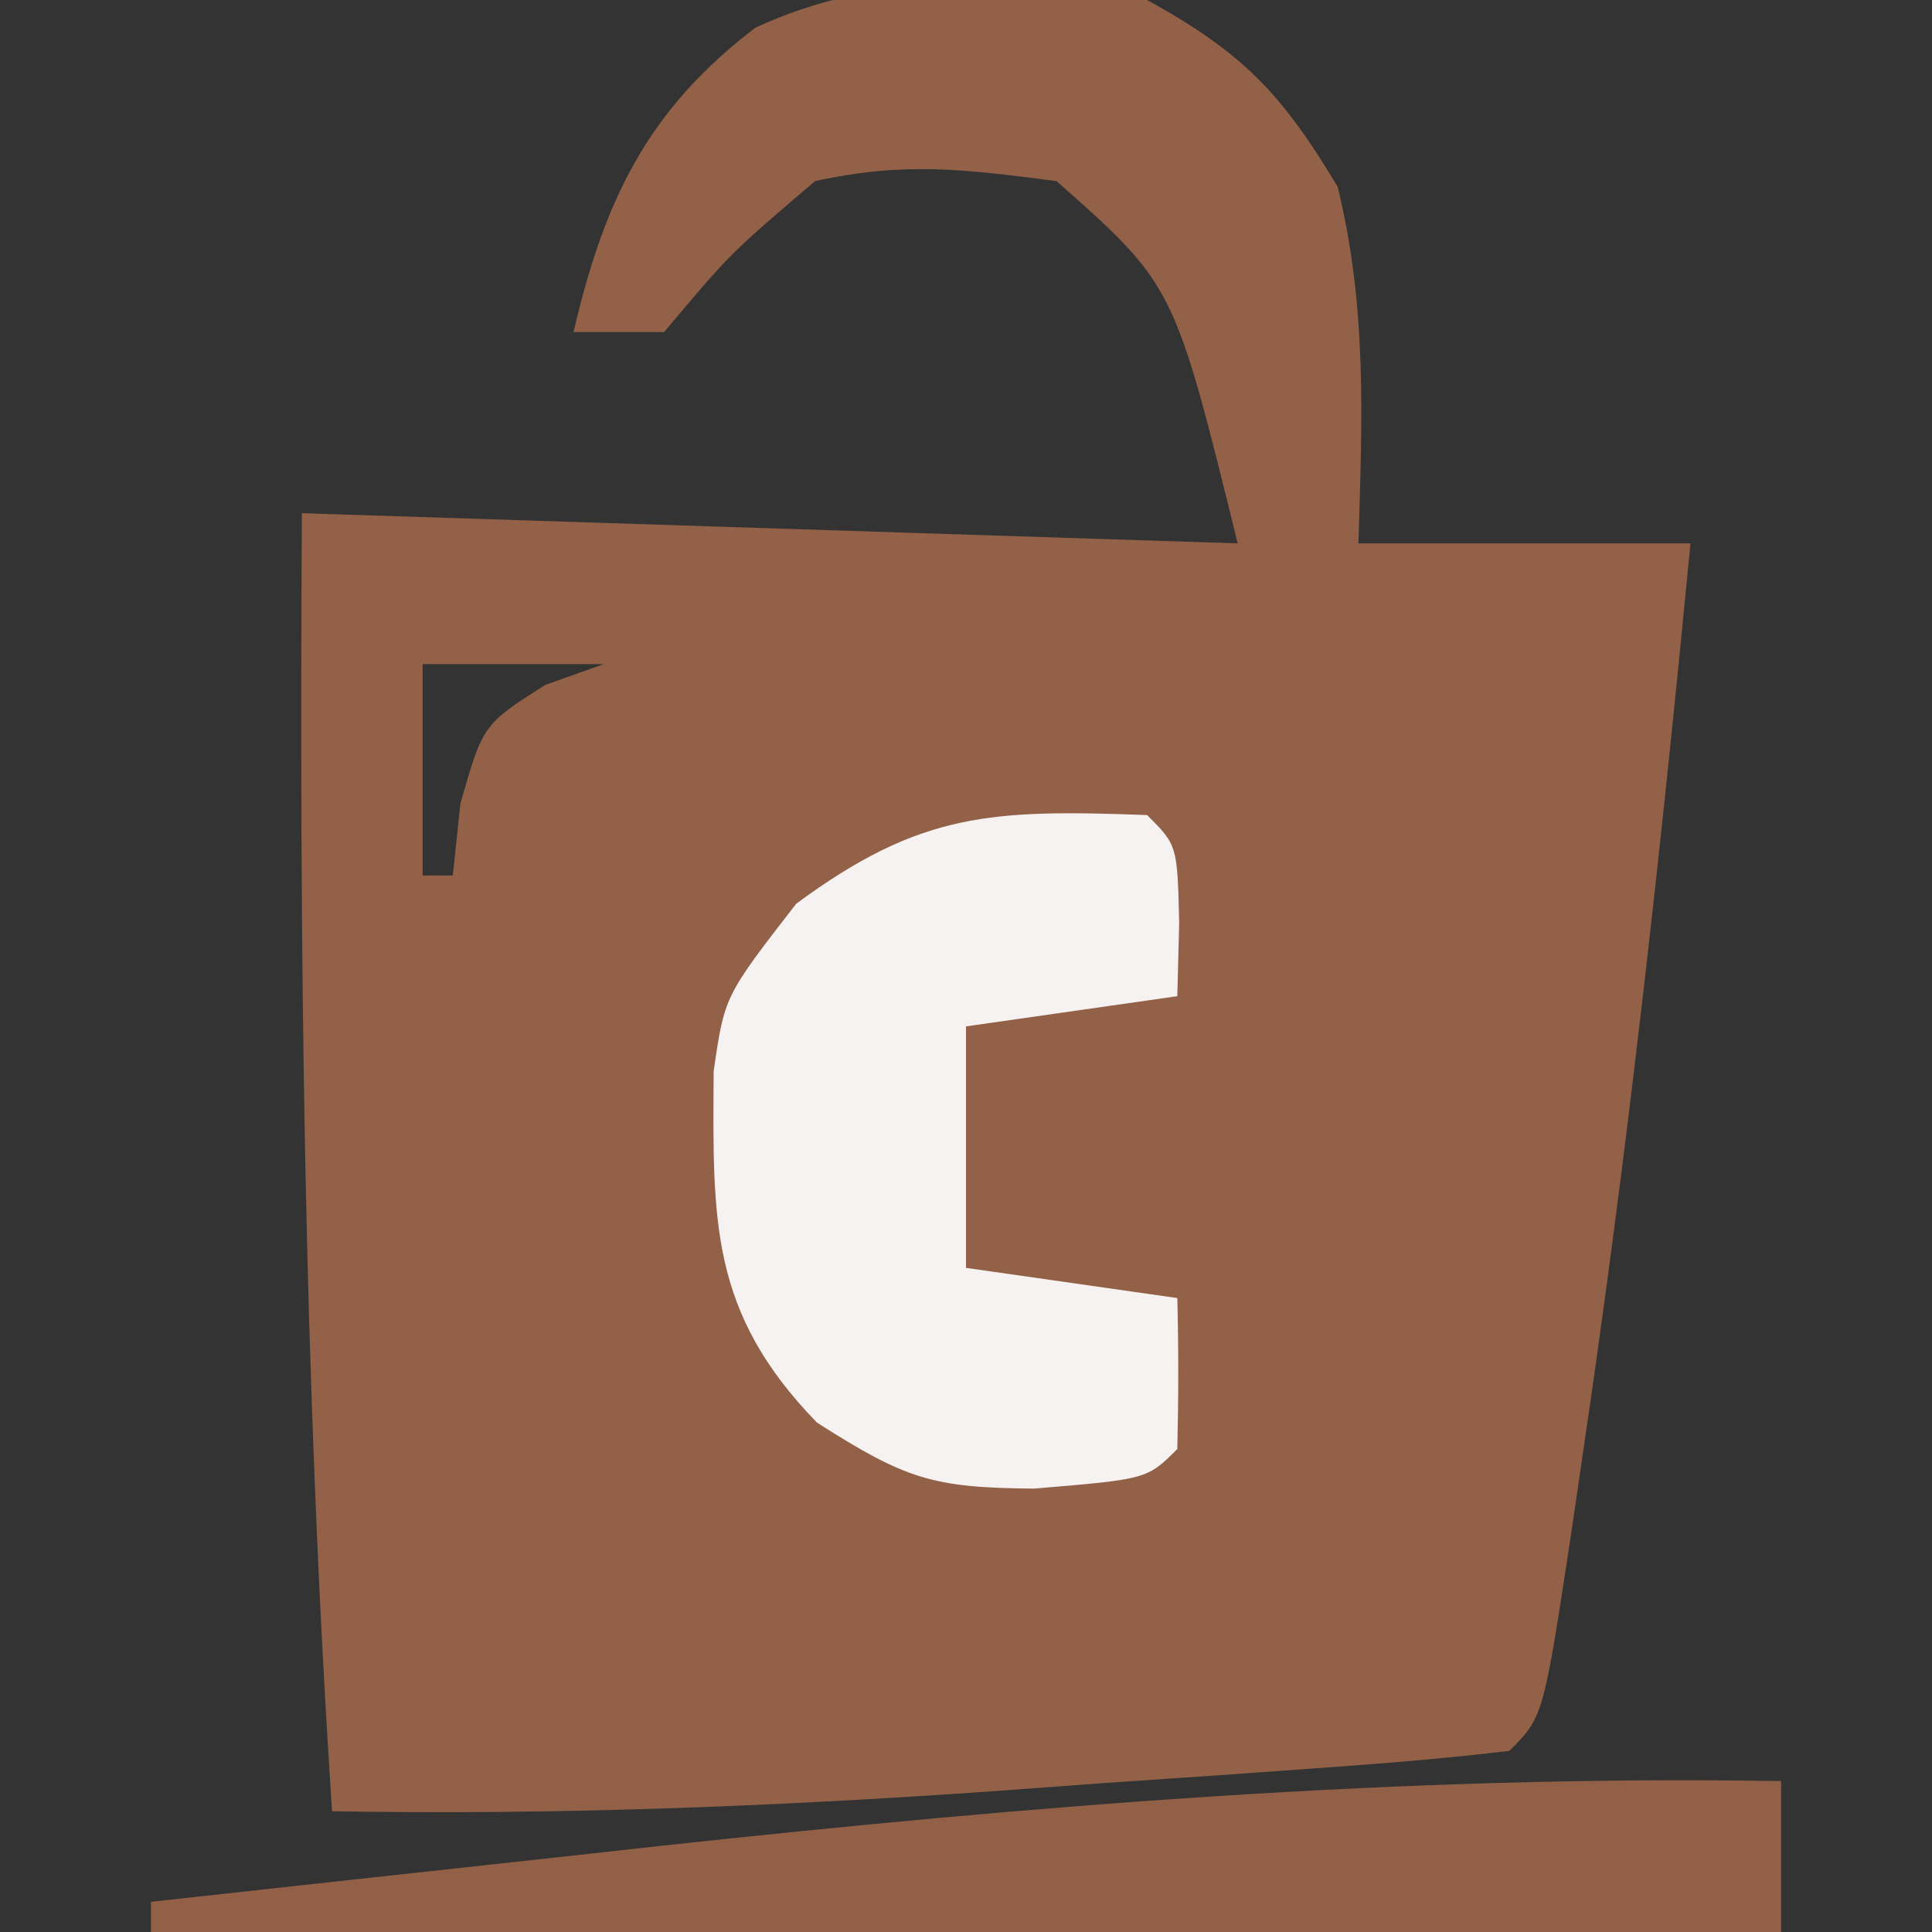
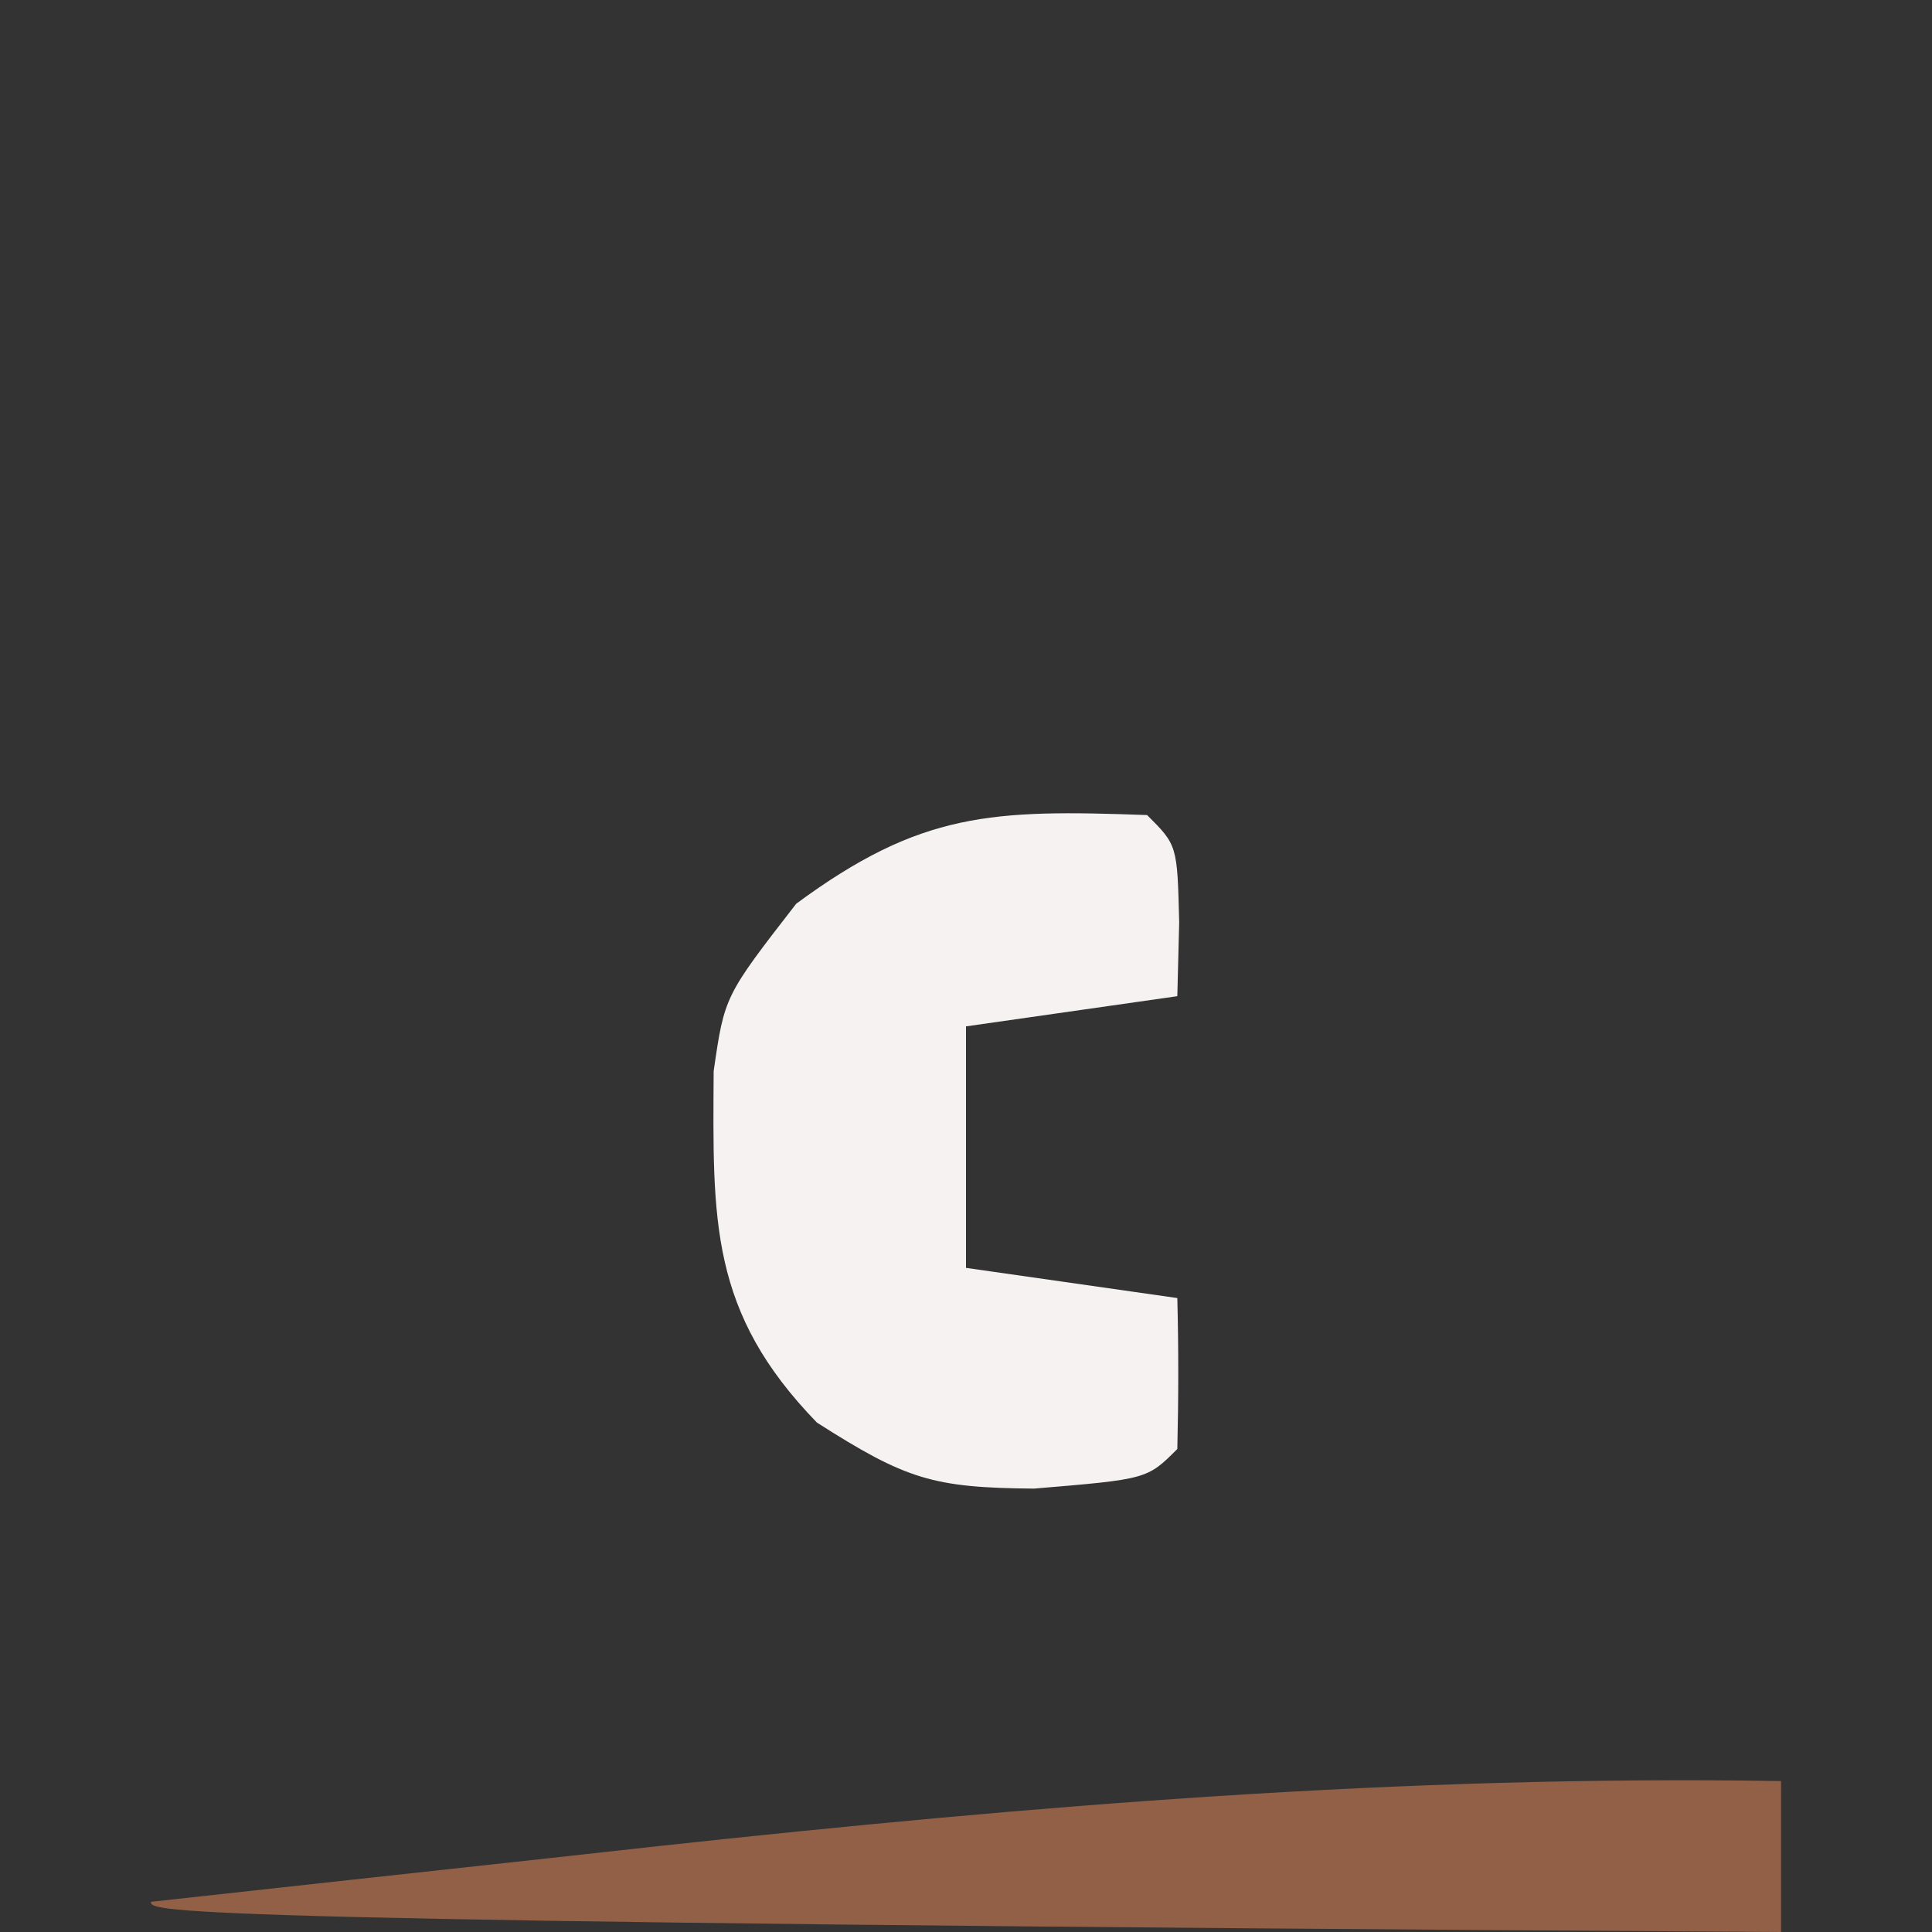
<svg xmlns="http://www.w3.org/2000/svg" version="1.1" width="64" height="64">
  <rect width="100%" height="100%" fill="#333333" stroke="none" />
-   <path d="M0 0 C3.192 1.759 4.464 3.107 6.312 6.188 C7.292 10.194 7.123 13.879 7 18 C10.63 18 14.26 18 18 18 C17.031 28.075 15.921 38.111 14.438 48.125 C14.311 48.995 14.184 49.866 14.053 50.763 C13.124 56.876 13.124 56.876 12 58 C10.06 58.23 8.113 58.396 6.164 58.535 C4.954 58.622 3.743 58.709 2.496 58.799 C0.58 58.929 0.58 58.929 -1.375 59.062 C-2.614 59.153 -3.853 59.244 -5.129 59.338 C-12.433 59.85 -19.678 60.128 -27 60 C-27.948 45.644 -28.083 31.389 -28 17 C-17.77 17.33 -7.54 17.66 3 18 C0.894 9.447 0.894 9.447 -3 6 C-6.09 5.601 -8.044 5.352 -11 6 C-13.813 8.396 -13.813 8.396 -16 11 C-16.99 11 -17.98 11 -19 11 C-17.995 6.68 -16.579 3.66 -12.977 0.918 C-8.824 -1.011 -4.434 -0.73 0 0 Z M-24 22 C-24 24.31 -24 26.62 -24 29 C-23.67 29 -23.34 29 -23 29 C-22.918 28.216 -22.835 27.433 -22.75 26.625 C-22 24 -22 24 -19.938 22.688 C-19.298 22.461 -18.659 22.234 -18 22 C-19.98 22 -21.96 22 -24 22 Z " fill="#926147" transform="translate(38,0)" />
  <path d="M0 0 C1 1 1 1 1.062 3.562 C1.042 4.367 1.021 5.171 1 6 C-1.31 6.33 -3.62 6.66 -6 7 C-6 9.64 -6 12.28 -6 15 C-3.69 15.33 -1.38 15.66 1 16 C1.043 17.666 1.041 19.334 1 21 C0 22 0 22 -3.75 22.312 C-7.091 22.283 -7.977 22.015 -10.938 20.125 C-14.499 16.456 -14.388 13.432 -14.359 8.484 C-14 6 -14 6 -11.625 2.938 C-7.497 -0.109 -5.136 -0.187 0 0 Z " fill="#F6F2F2" transform="translate(38,27)" />
-   <path d="M0 0 C0 1.65 0 3.3 0 5 C-17.82 5 -35.64 5 -54 5 C-54 4.67 -54 4.34 -54 4 C-49.625 3.517 -45.25 3.039 -40.875 2.562 C-39.048 2.36 -39.048 2.36 -37.184 2.154 C-24.782 0.809 -12.481 -0.206 0 0 Z " fill="#916046" transform="translate(59,59)" />
+   <path d="M0 0 C0 1.65 0 3.3 0 5 C-54 4.67 -54 4.34 -54 4 C-49.625 3.517 -45.25 3.039 -40.875 2.562 C-39.048 2.36 -39.048 2.36 -37.184 2.154 C-24.782 0.809 -12.481 -0.206 0 0 Z " fill="#916046" transform="translate(59,59)" />
</svg>